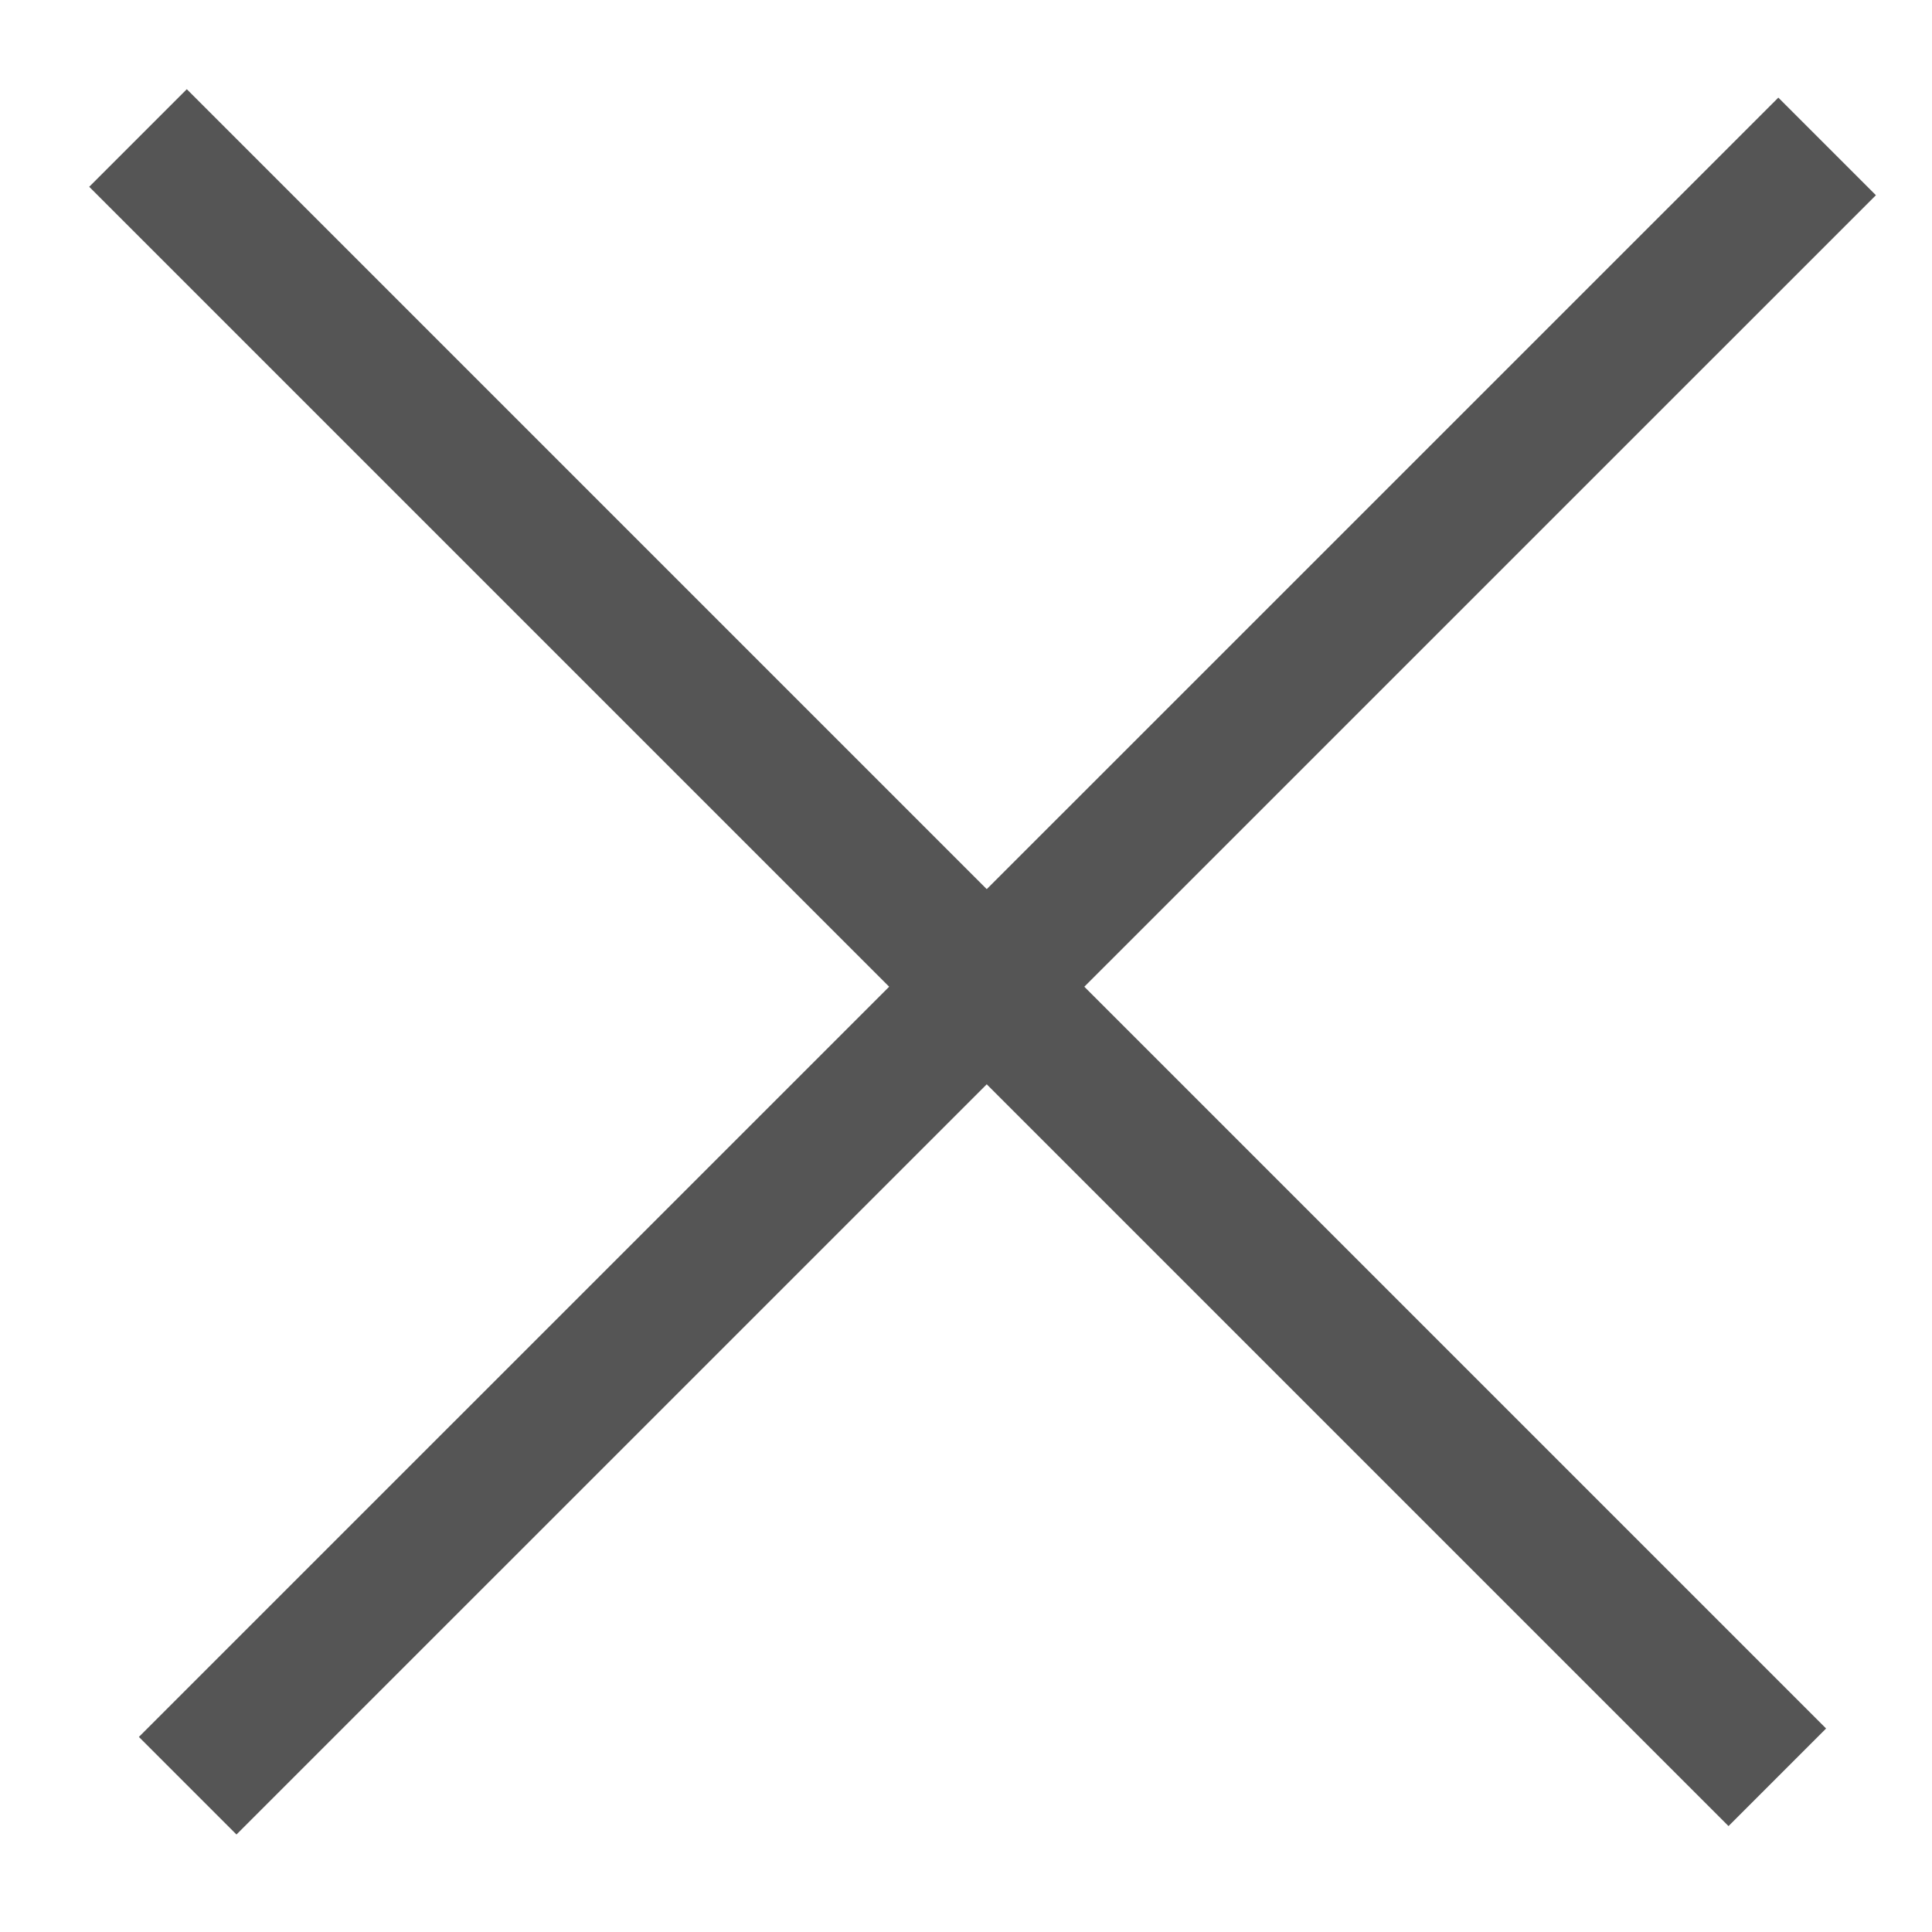
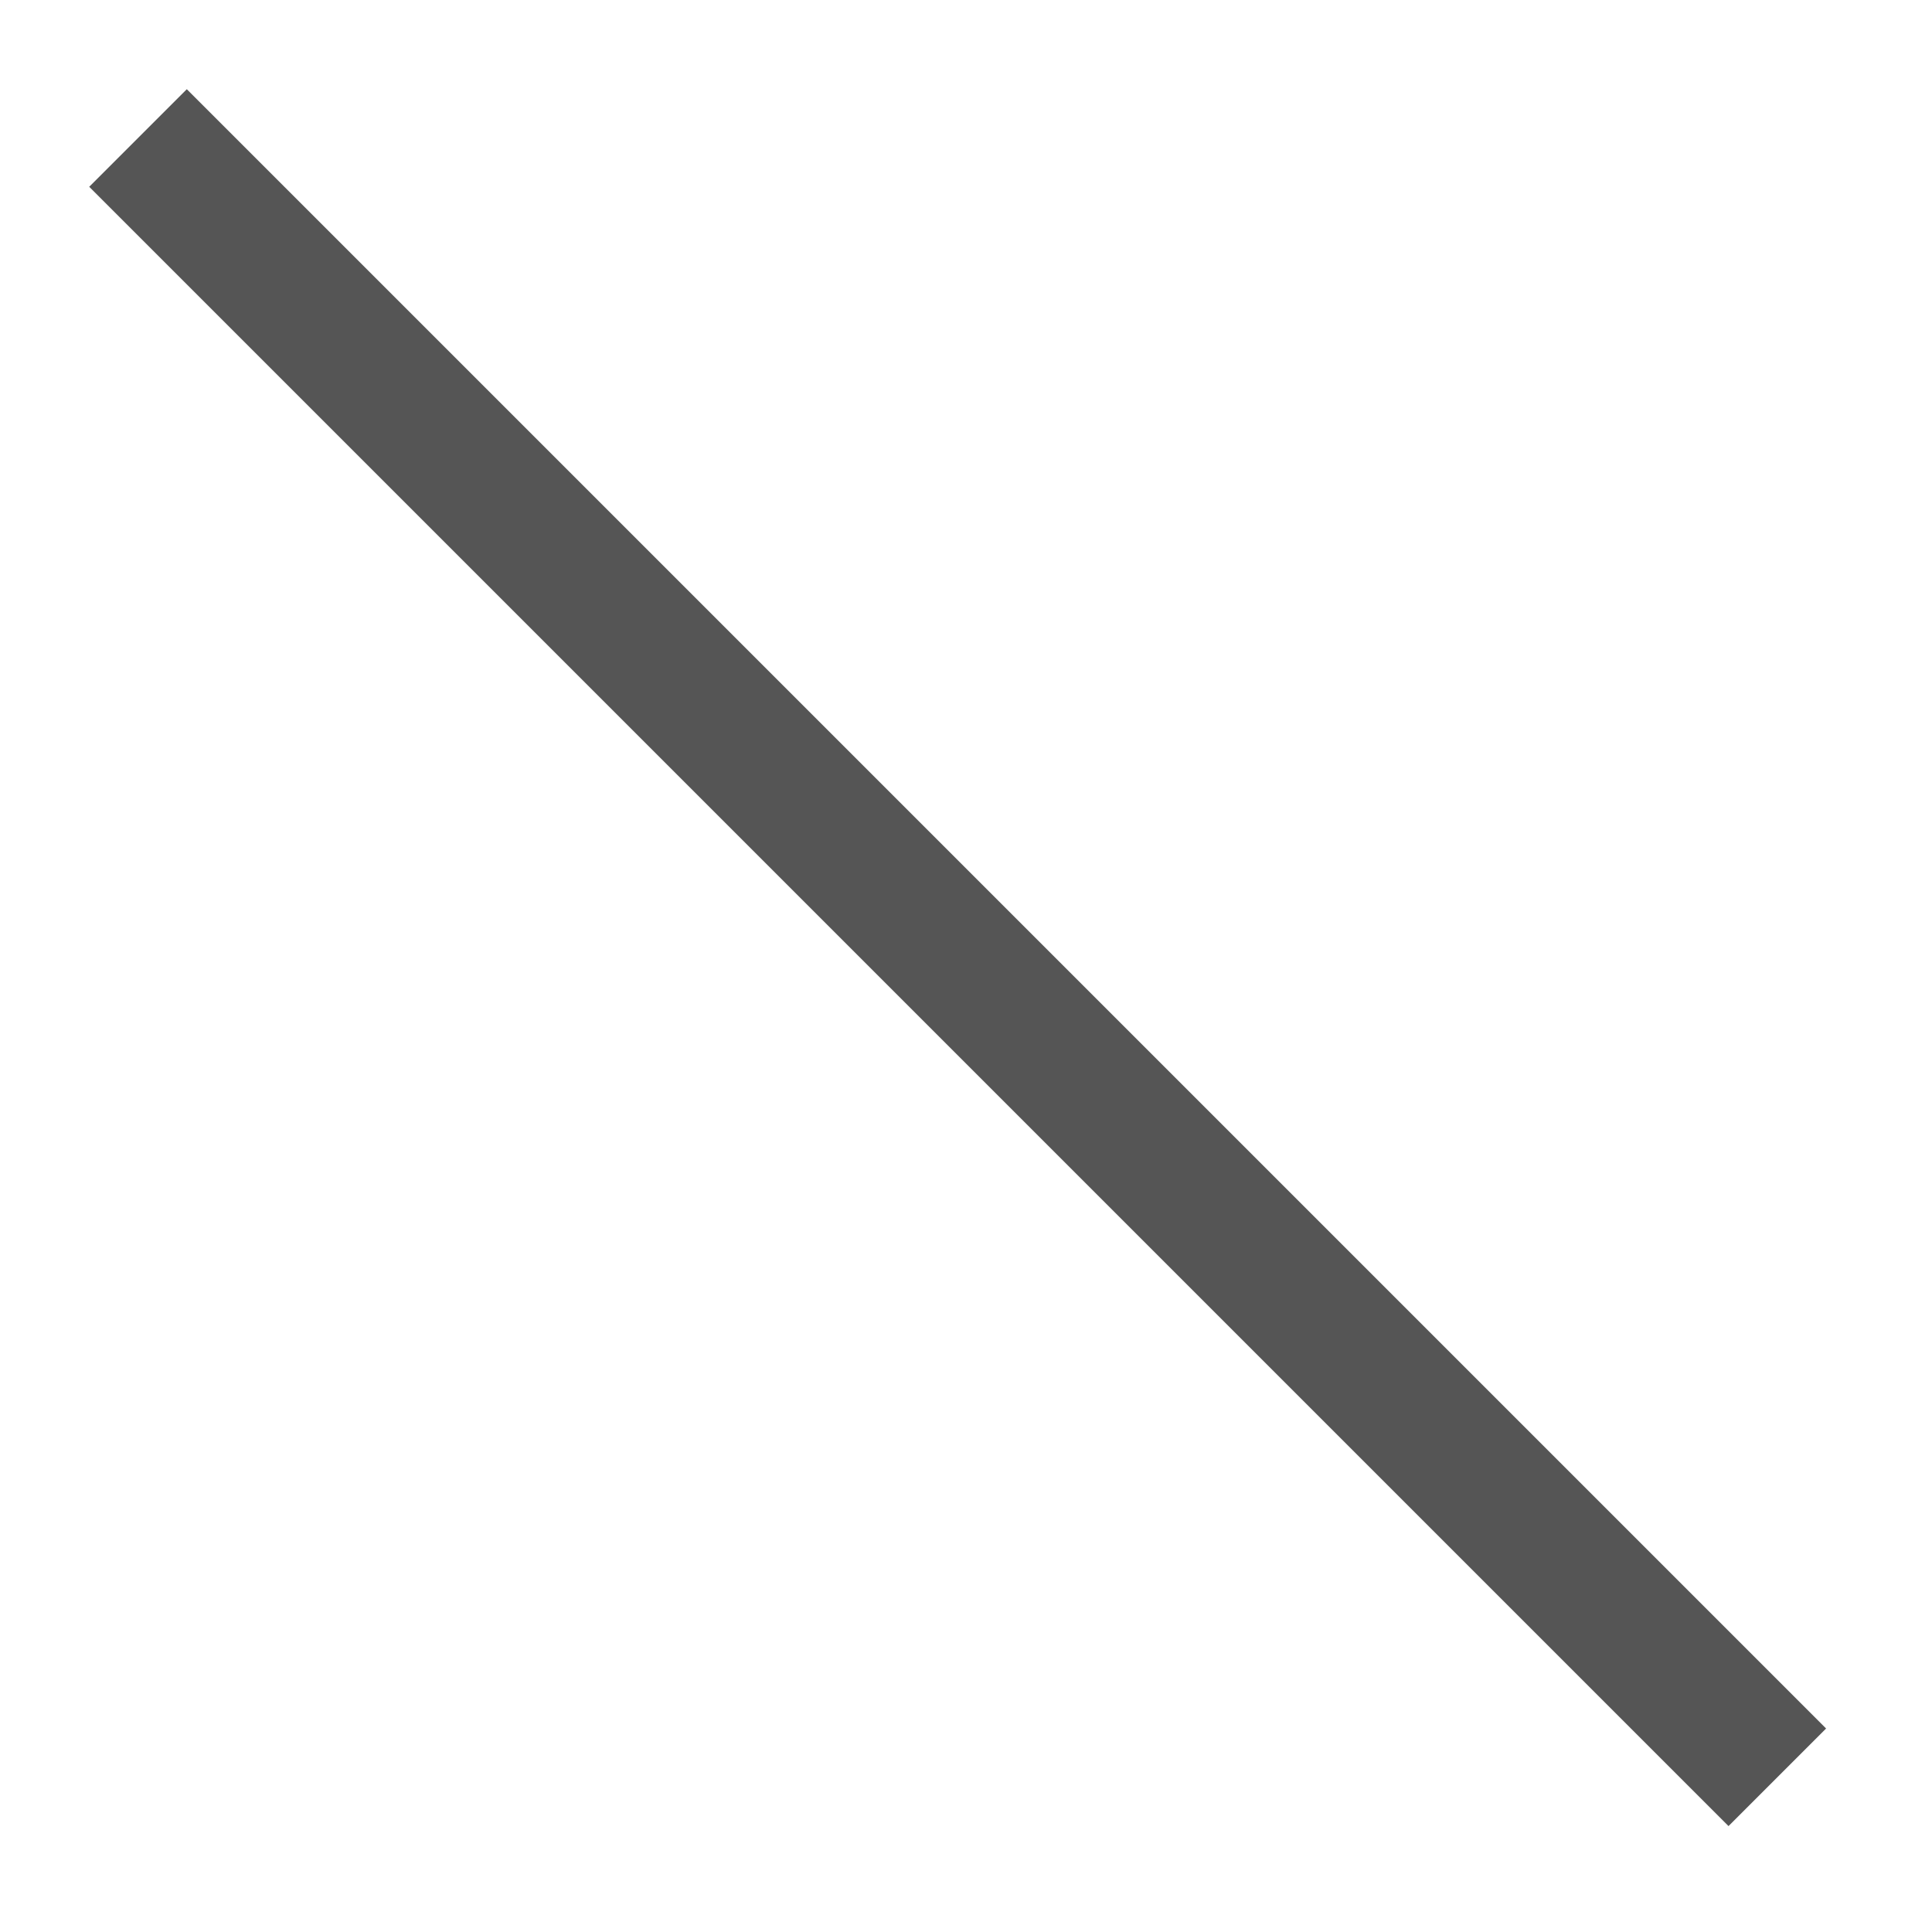
<svg xmlns="http://www.w3.org/2000/svg" width="14" height="14" viewBox="0 0 14 14" fill="none">
  <path d="M1 1L12.879 12.879" stroke="#555555" />
-   <path d="M1.36 12.94L13.24 1.061" stroke="#555555" />
</svg>